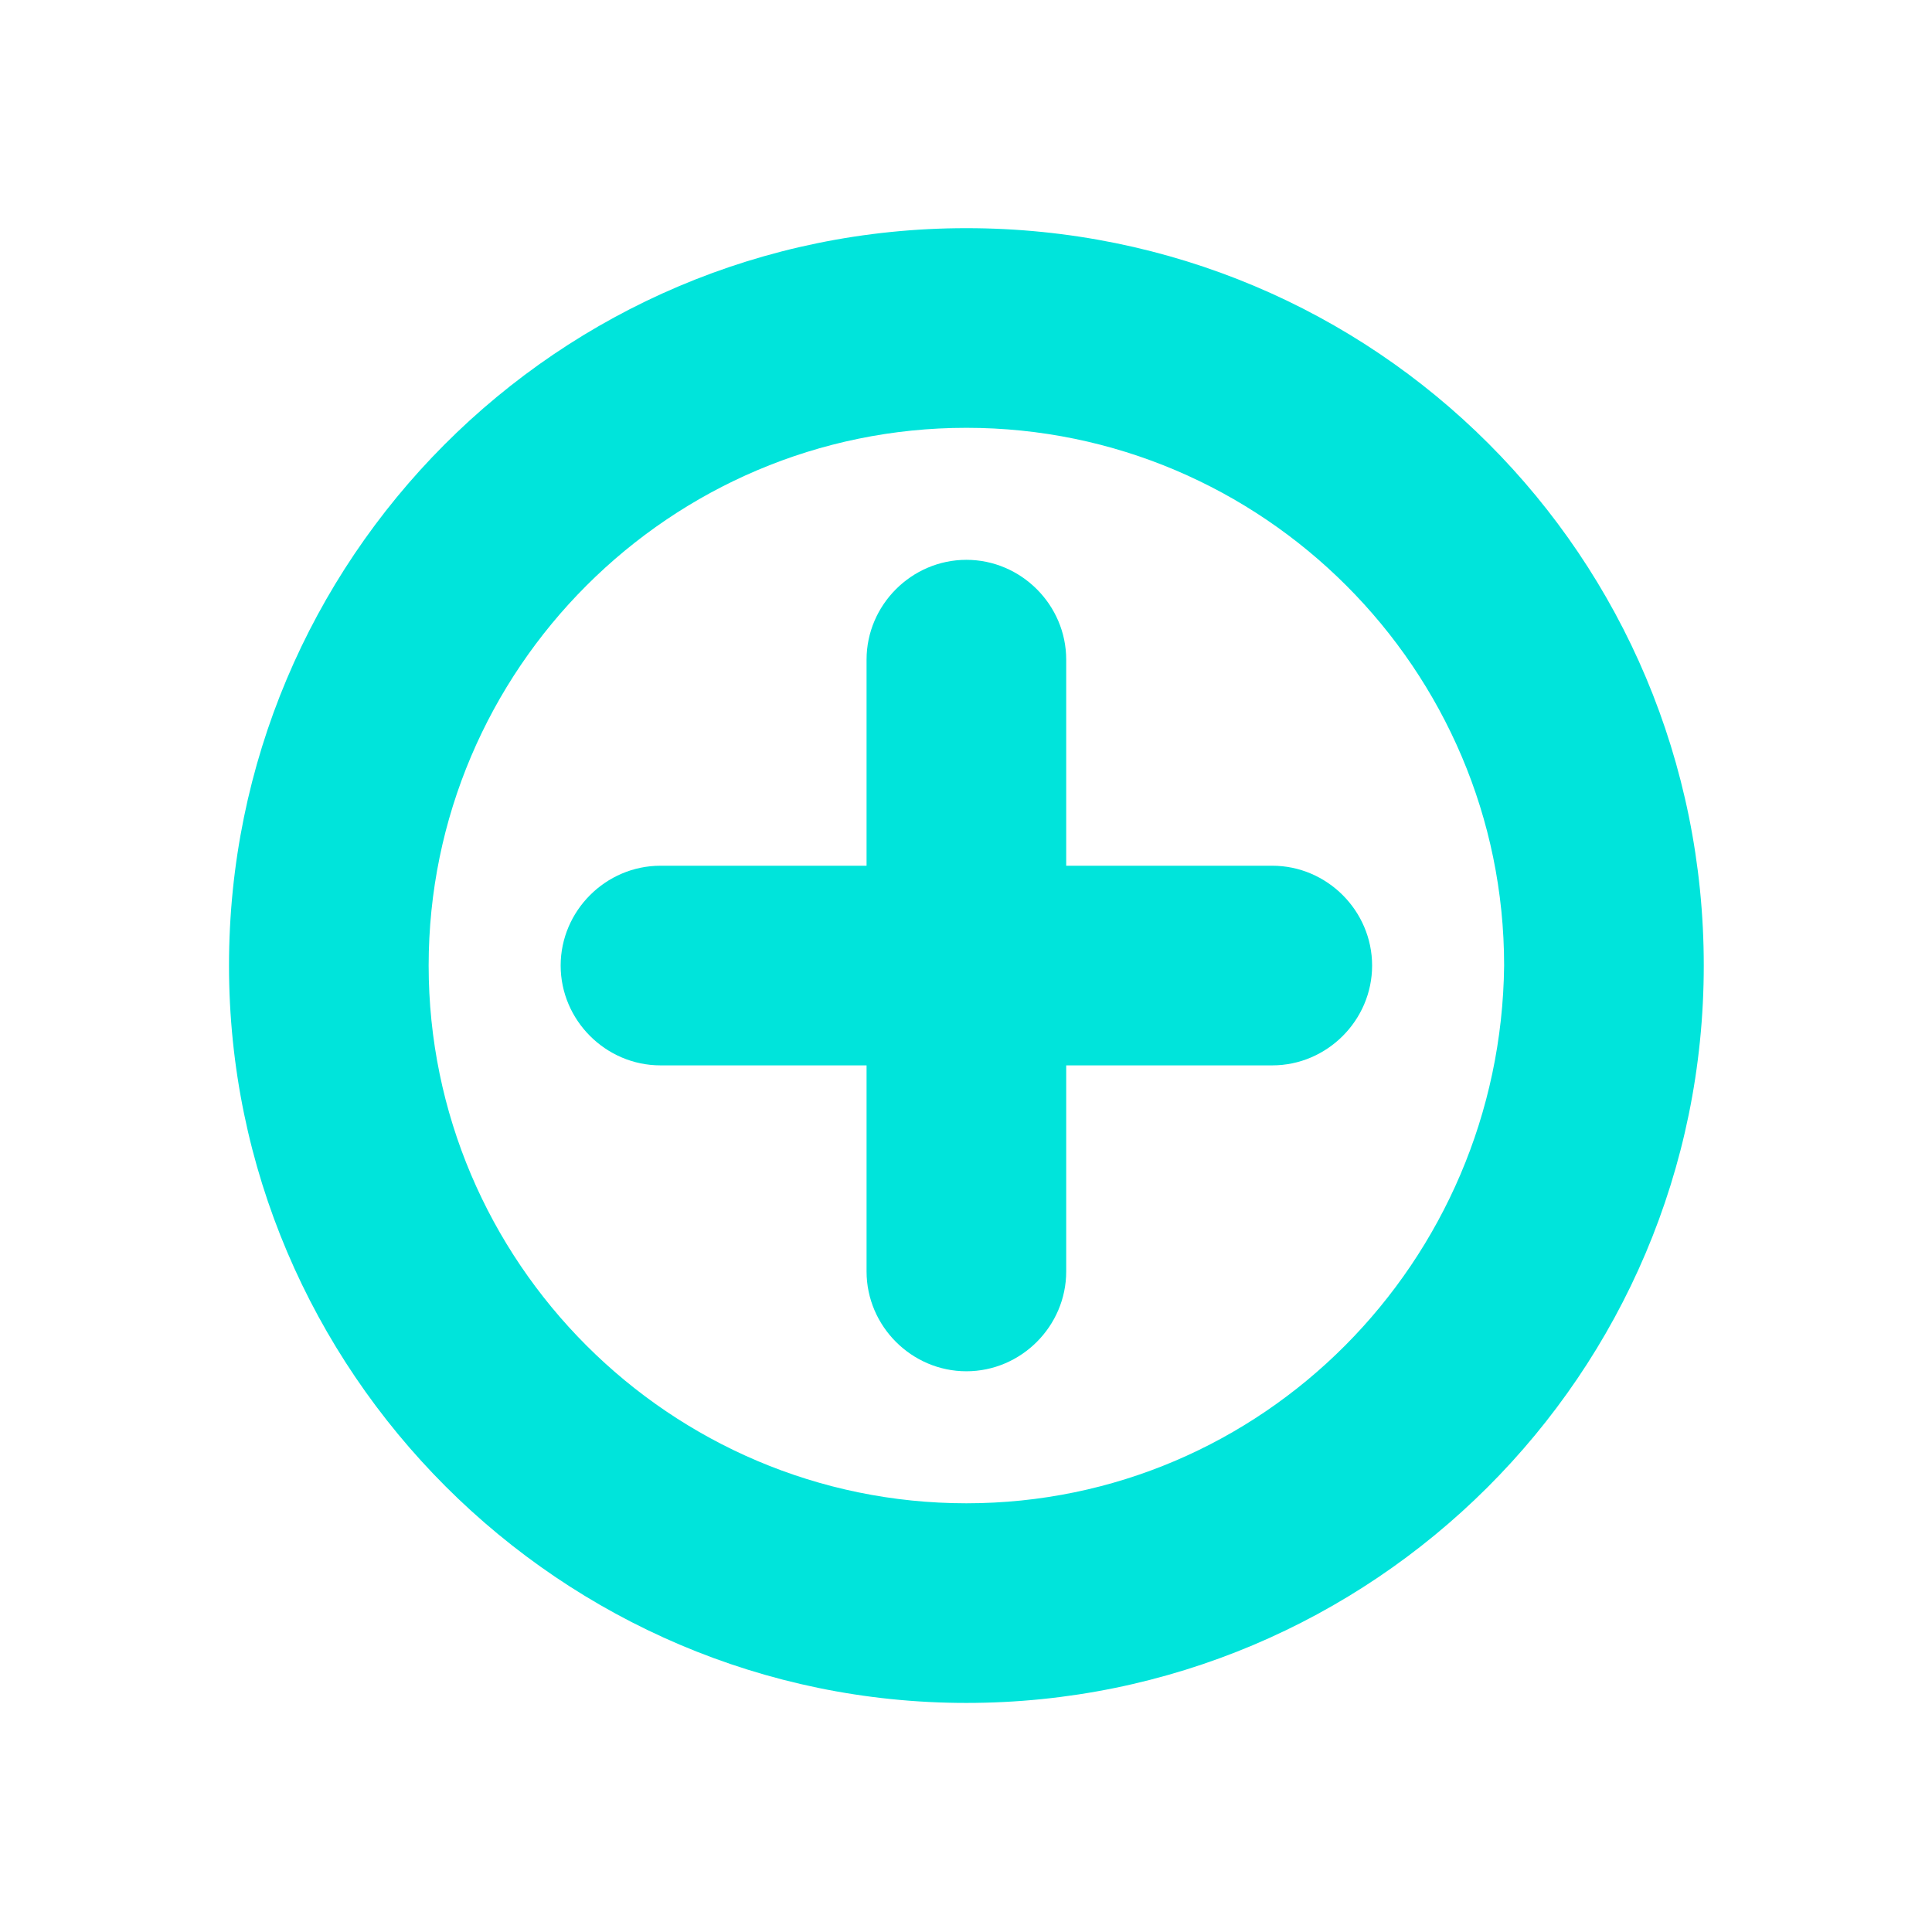
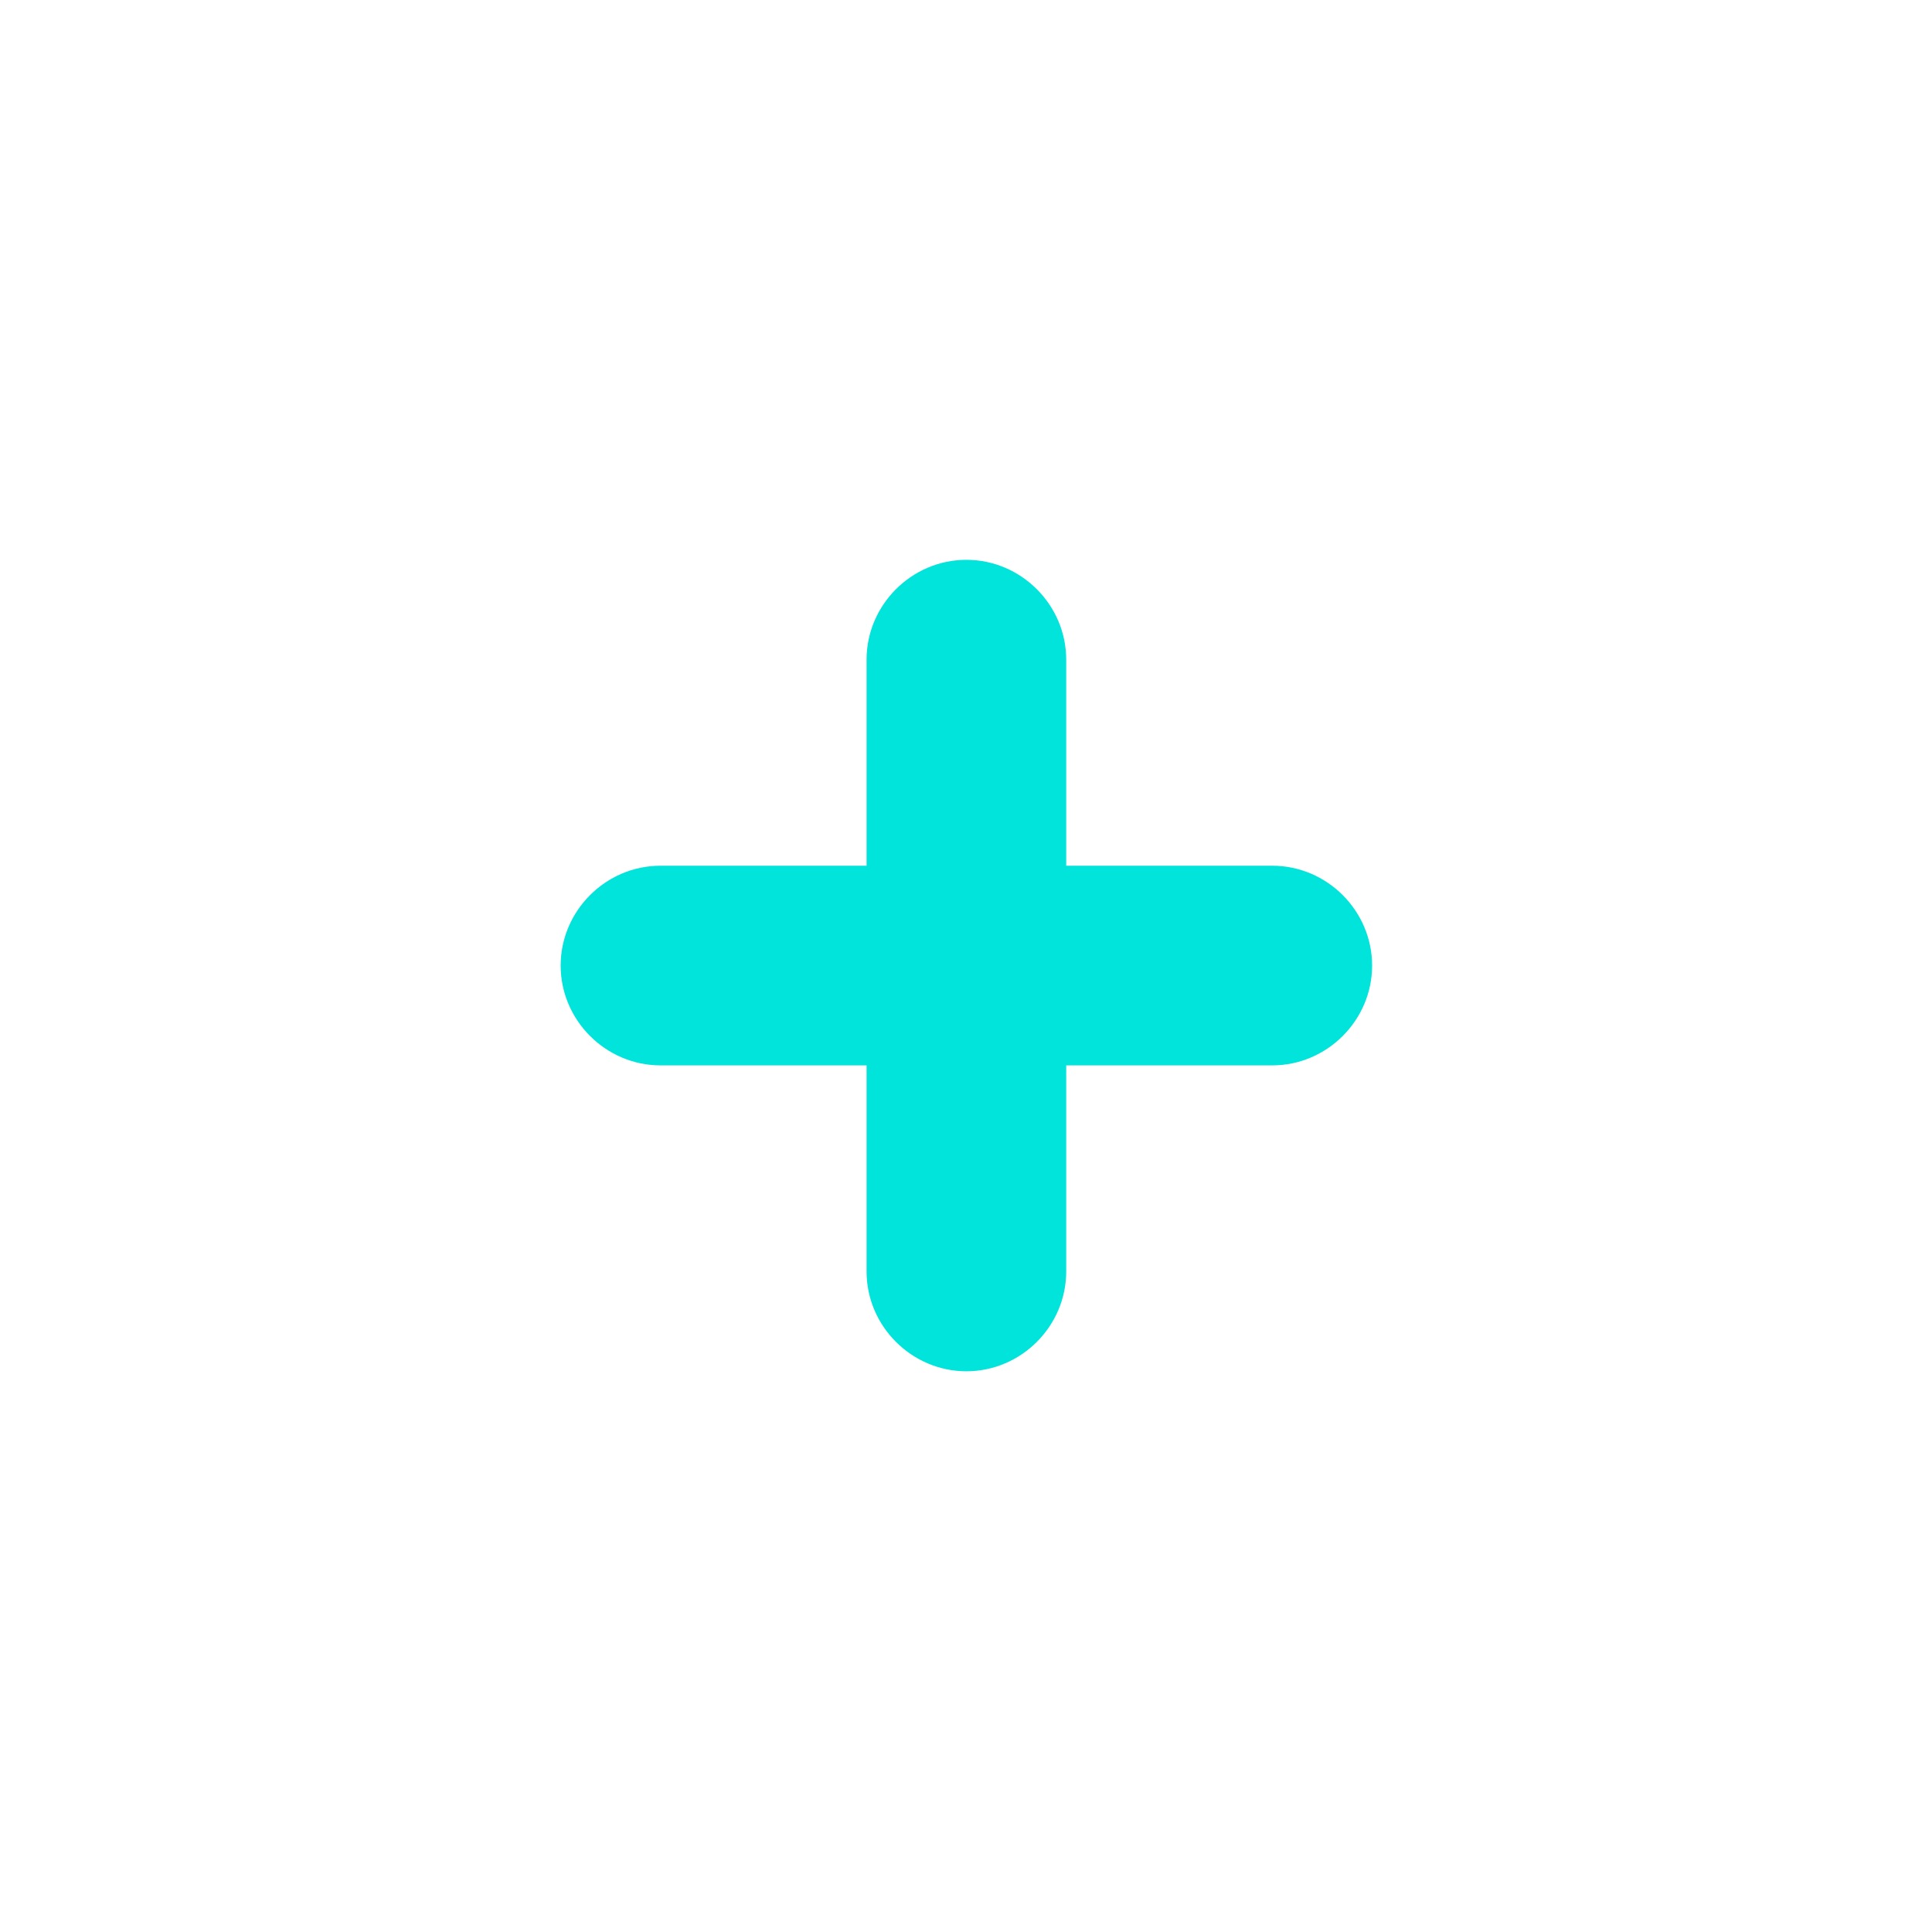
<svg xmlns="http://www.w3.org/2000/svg" version="1.1" id="Layer_1" x="0px" y="0px" viewBox="0 0 60 60" style="enable-background:new 0 0 60 60;" xml:space="preserve">
  <style type="text/css">
	.st0{fill:#00E4DB;}
</style>
  <g id="Group_99" transform="translate(-75.088 -15.114)">
-     <path id="Path_4003" class="st0" d="M105.1,22.2c-12.7,0-22.9,10.3-22.9,22.9s10.3,22.9,22.9,22.9S128,57.8,128,45.1   C128,32.4,117.8,22.2,105.1,22.2z M105.1,61.8c-9.2,0-16.7-7.5-16.7-16.7s7.5-16.7,16.7-16.7c9.2,0,16.7,7.5,16.7,16.7   C121.7,54.3,114.3,61.8,105.1,61.8z" />
    <path id="Path_4004" class="st0" d="M114.6,42h-6.4v-6.4c0-1.7-1.4-3.1-3.1-3.1s-3.1,1.4-3.1,3.1V42h-6.4c-1.7,0-3.1,1.4-3.1,3.1   s1.4,3.1,3.1,3.1h6.4v6.4c0,1.7,1.4,3.1,3.1,3.1s3.1-1.4,3.1-3.1v-6.4h6.4c1.7,0,3.1-1.4,3.1-3.1S116.3,42,114.6,42z" />
  </g>
</svg>